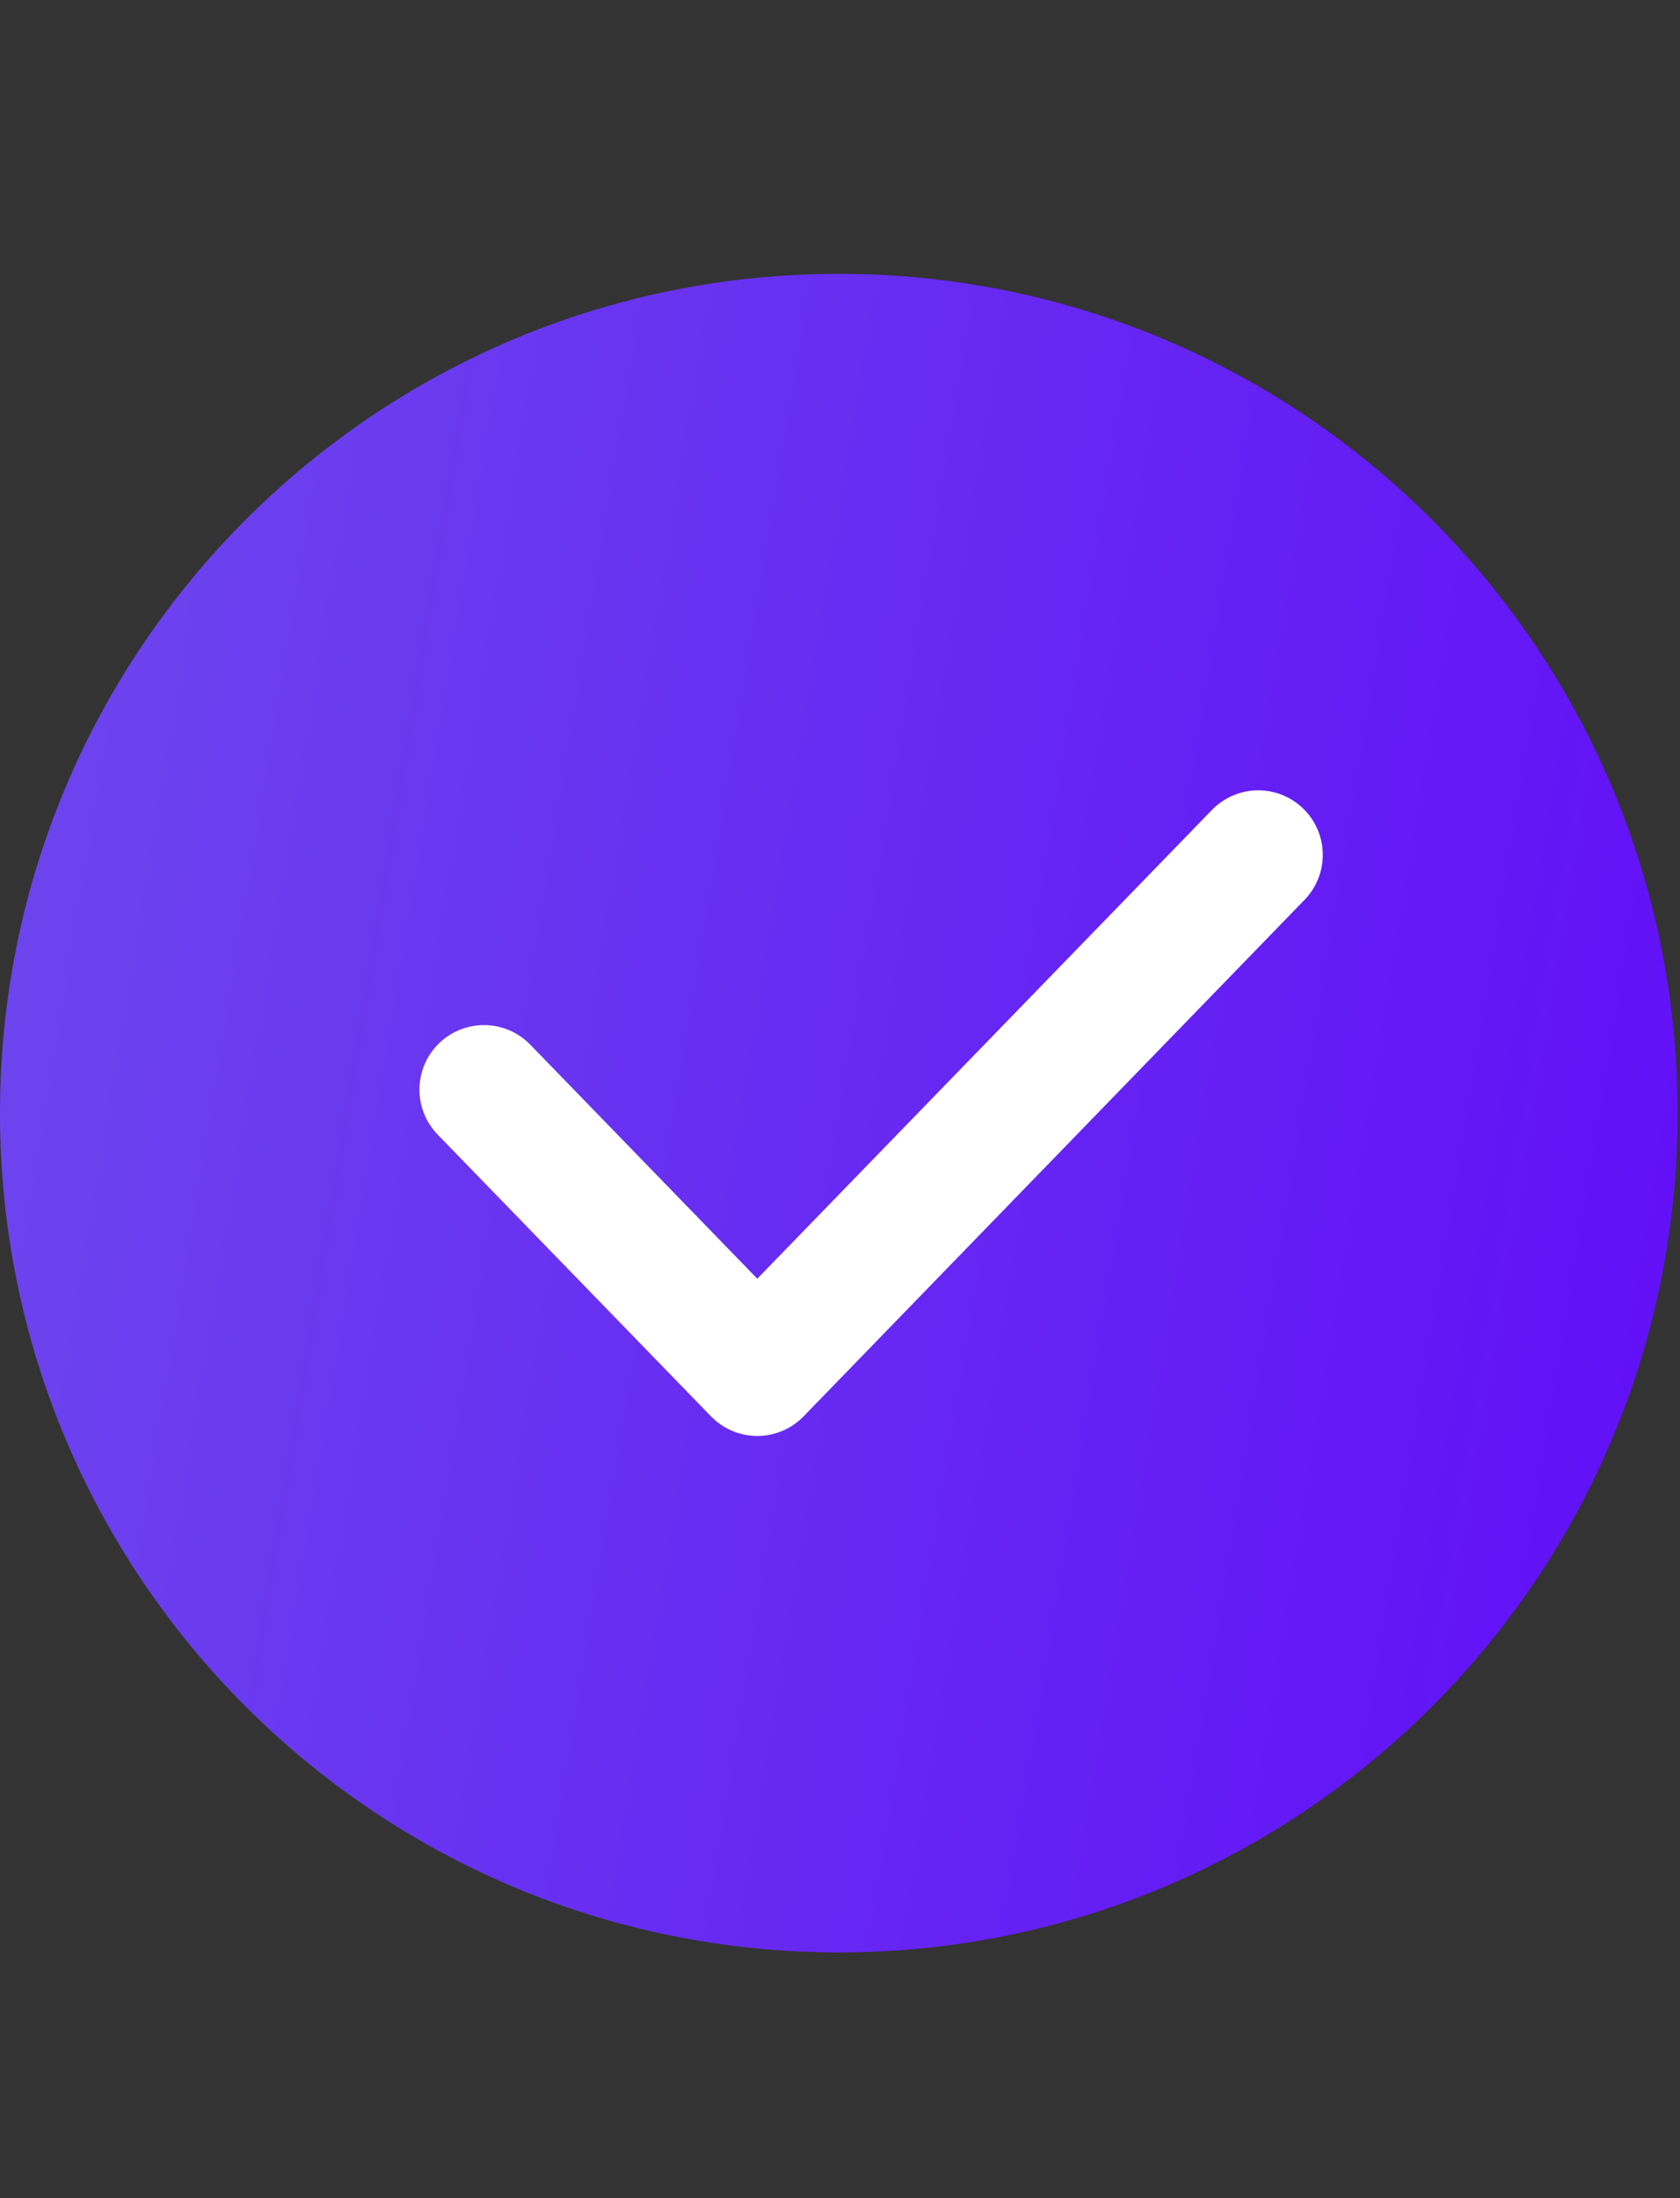
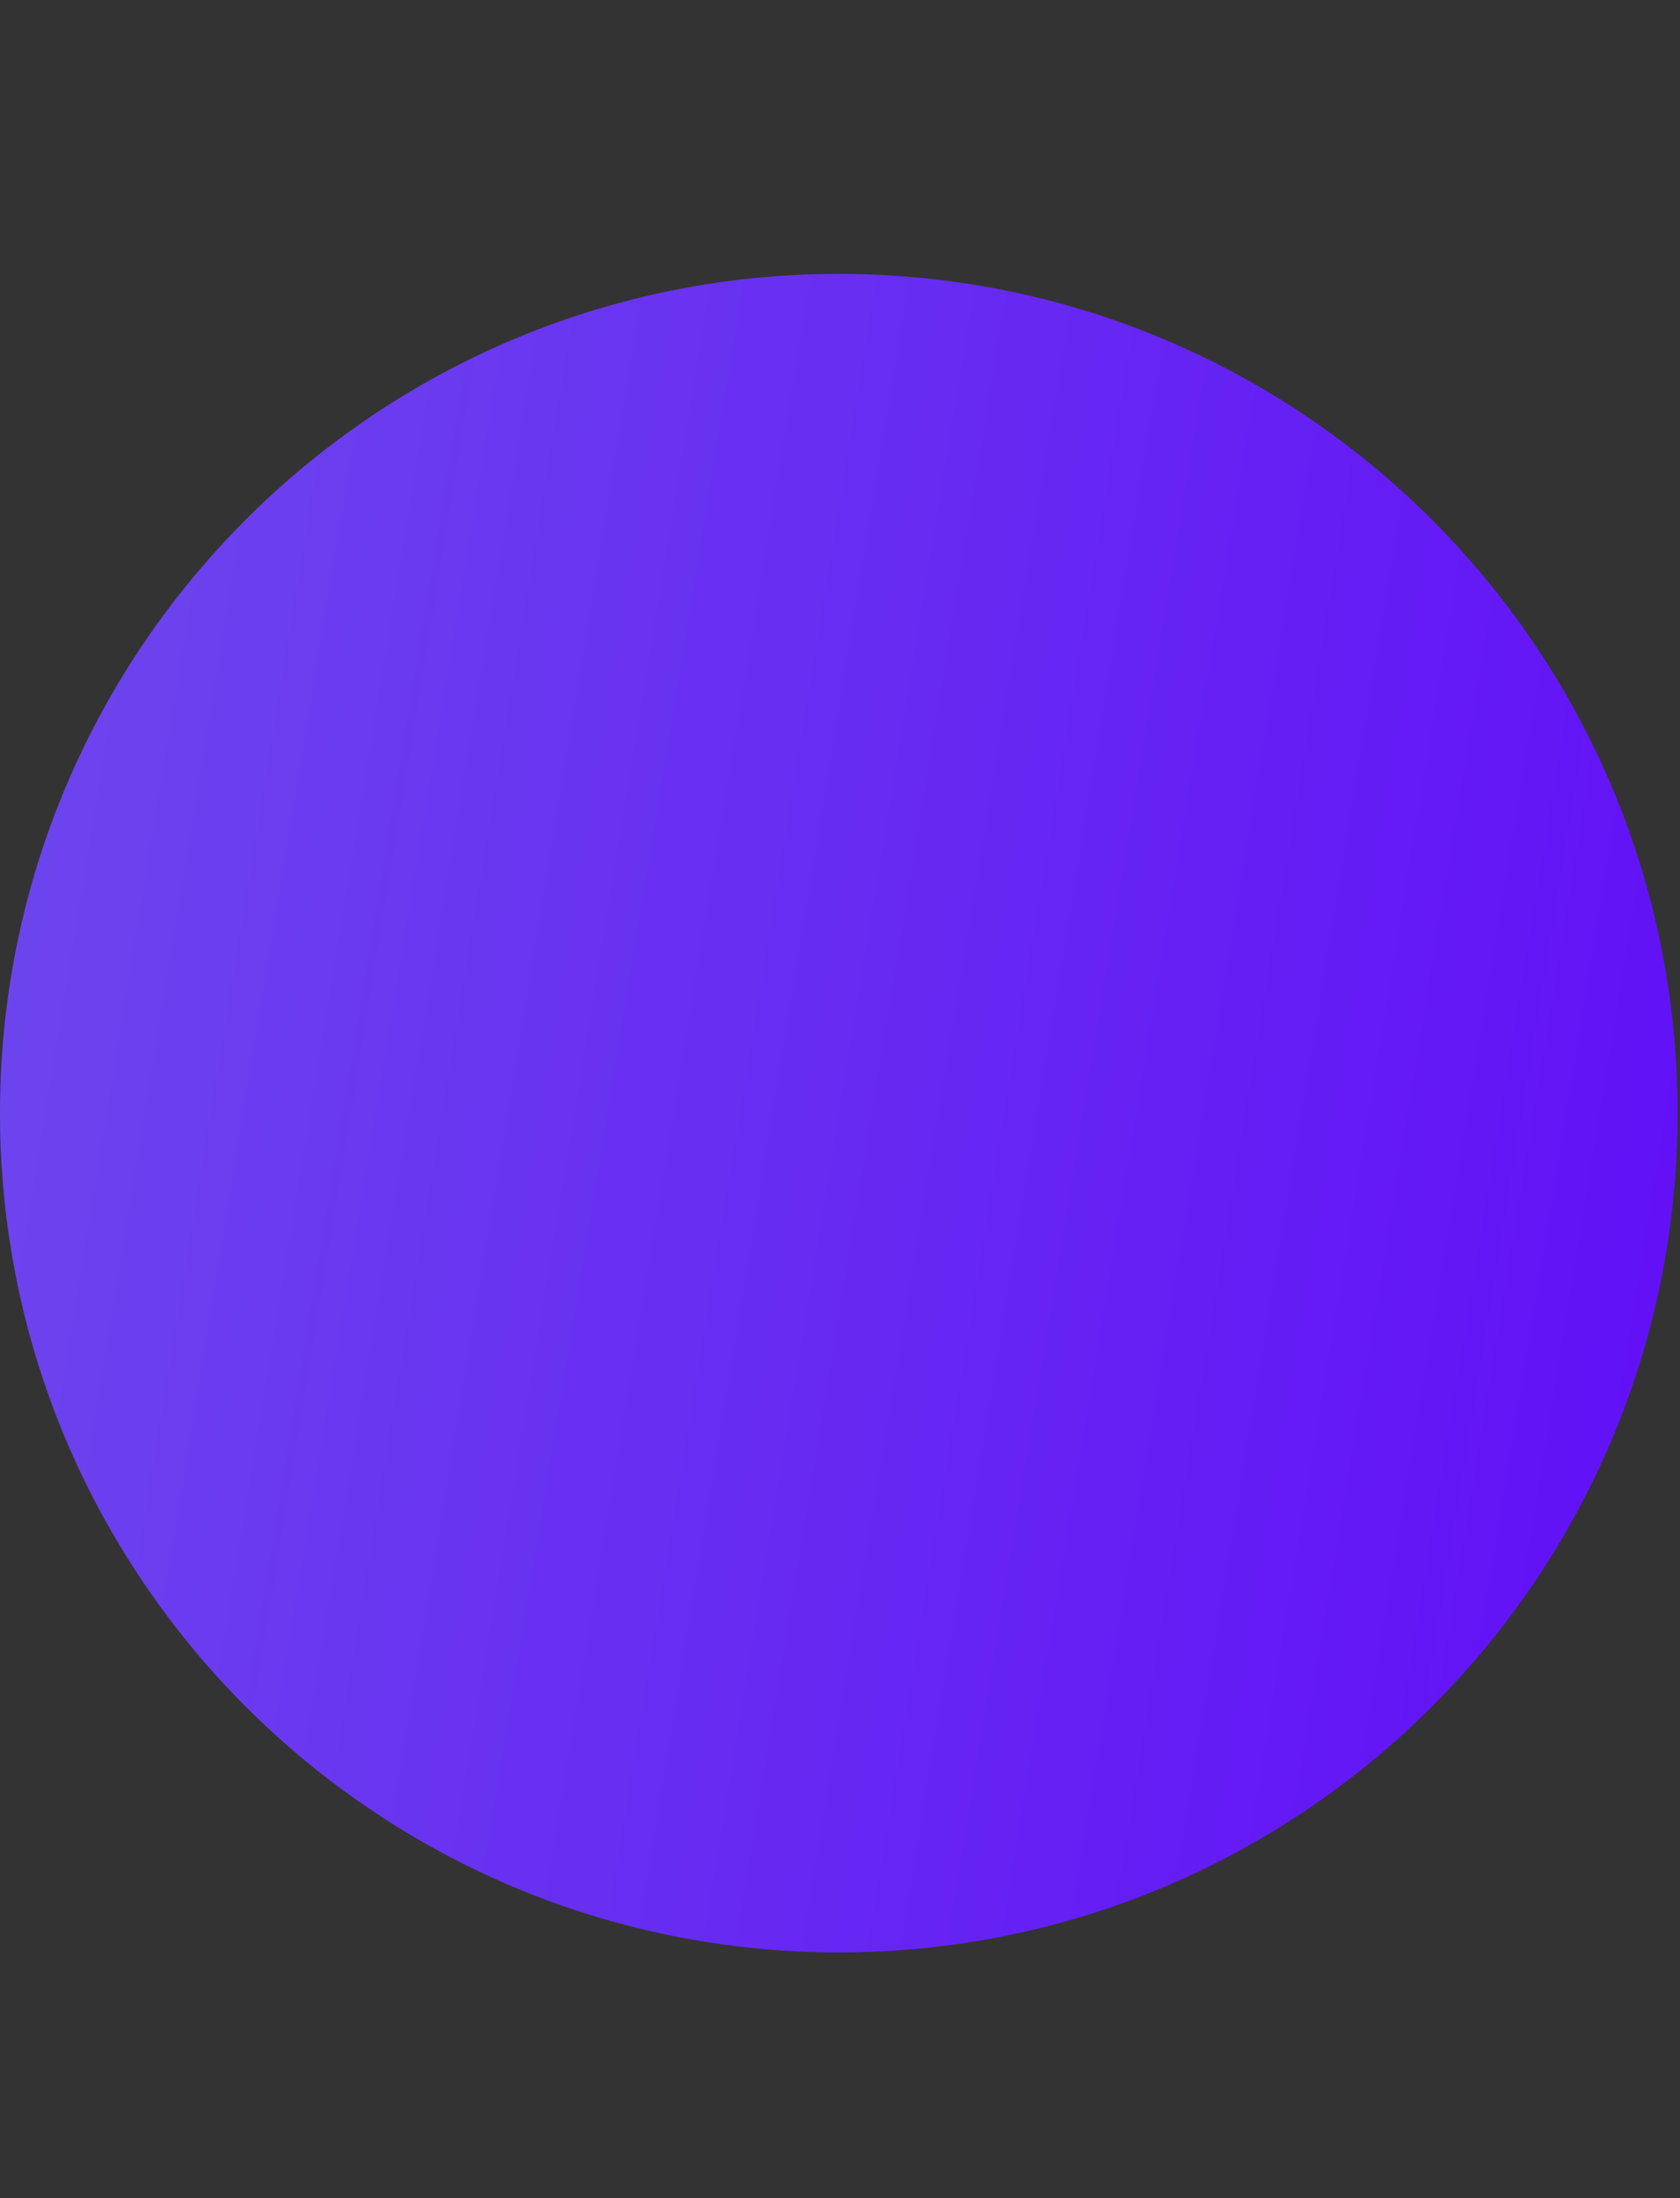
<svg xmlns="http://www.w3.org/2000/svg" width="26" height="34" viewBox="0 0 26 34" fill="none">
  <rect x="0" y="0" width="26" height="34" fill="#333333" stroke="none" />
  <path d="M12.981 30.199C20.151 30.199 25.963 24.387 25.963 17.217C25.963 10.048 20.151 4.236 12.981 4.236C5.812 4.236 0 10.048 0 17.217C0 24.387 5.812 30.199 12.981 30.199Z" fill="url(#paint0_linear_100_635)" />
-   <path d="M7.49 16.854L11.72 21.212L19.473 13.223" stroke="white" stroke-width="1.997" stroke-linecap="round" stroke-linejoin="round" />
  <defs>
    <linearGradient id="paint0_linear_100_635" x1="-1.835" y1="15.432" x2="27.593" y2="20.255" gradientUnits="userSpaceOnUse">
      <stop stop-color="#6D48ED" />
      <stop offset="1" stop-color="#610DF7" />
    </linearGradient>
  </defs>
</svg>